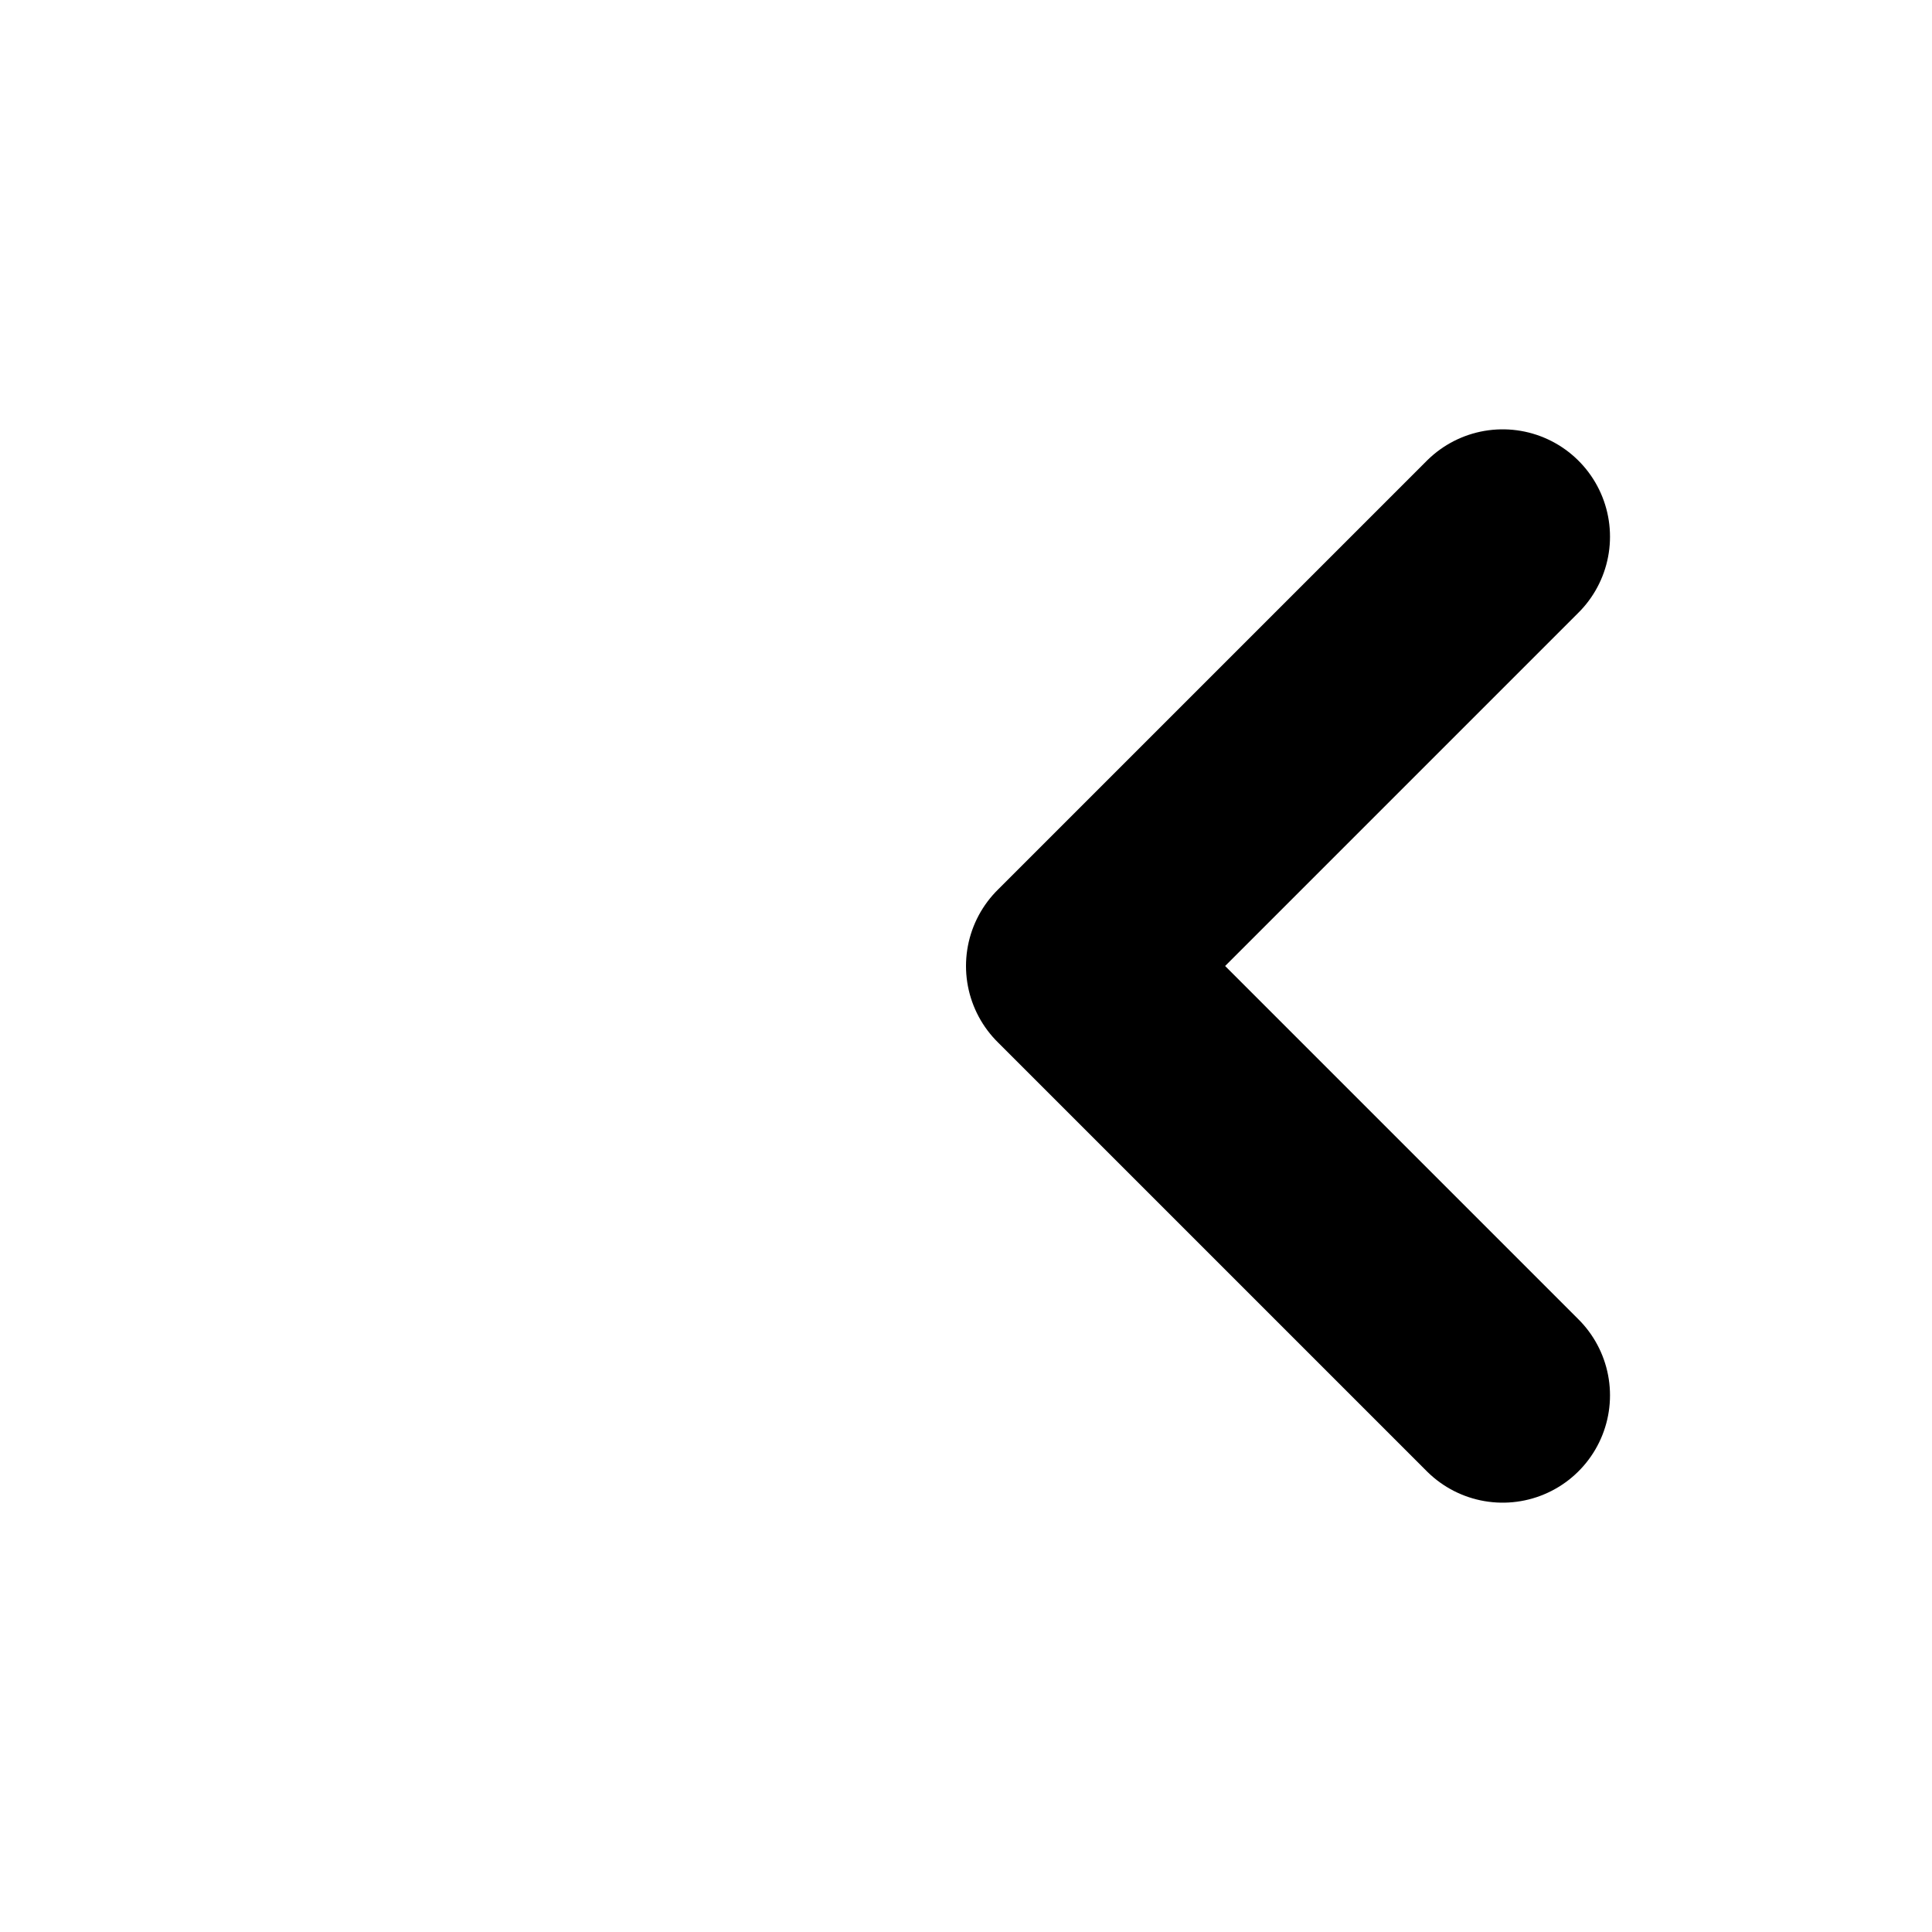
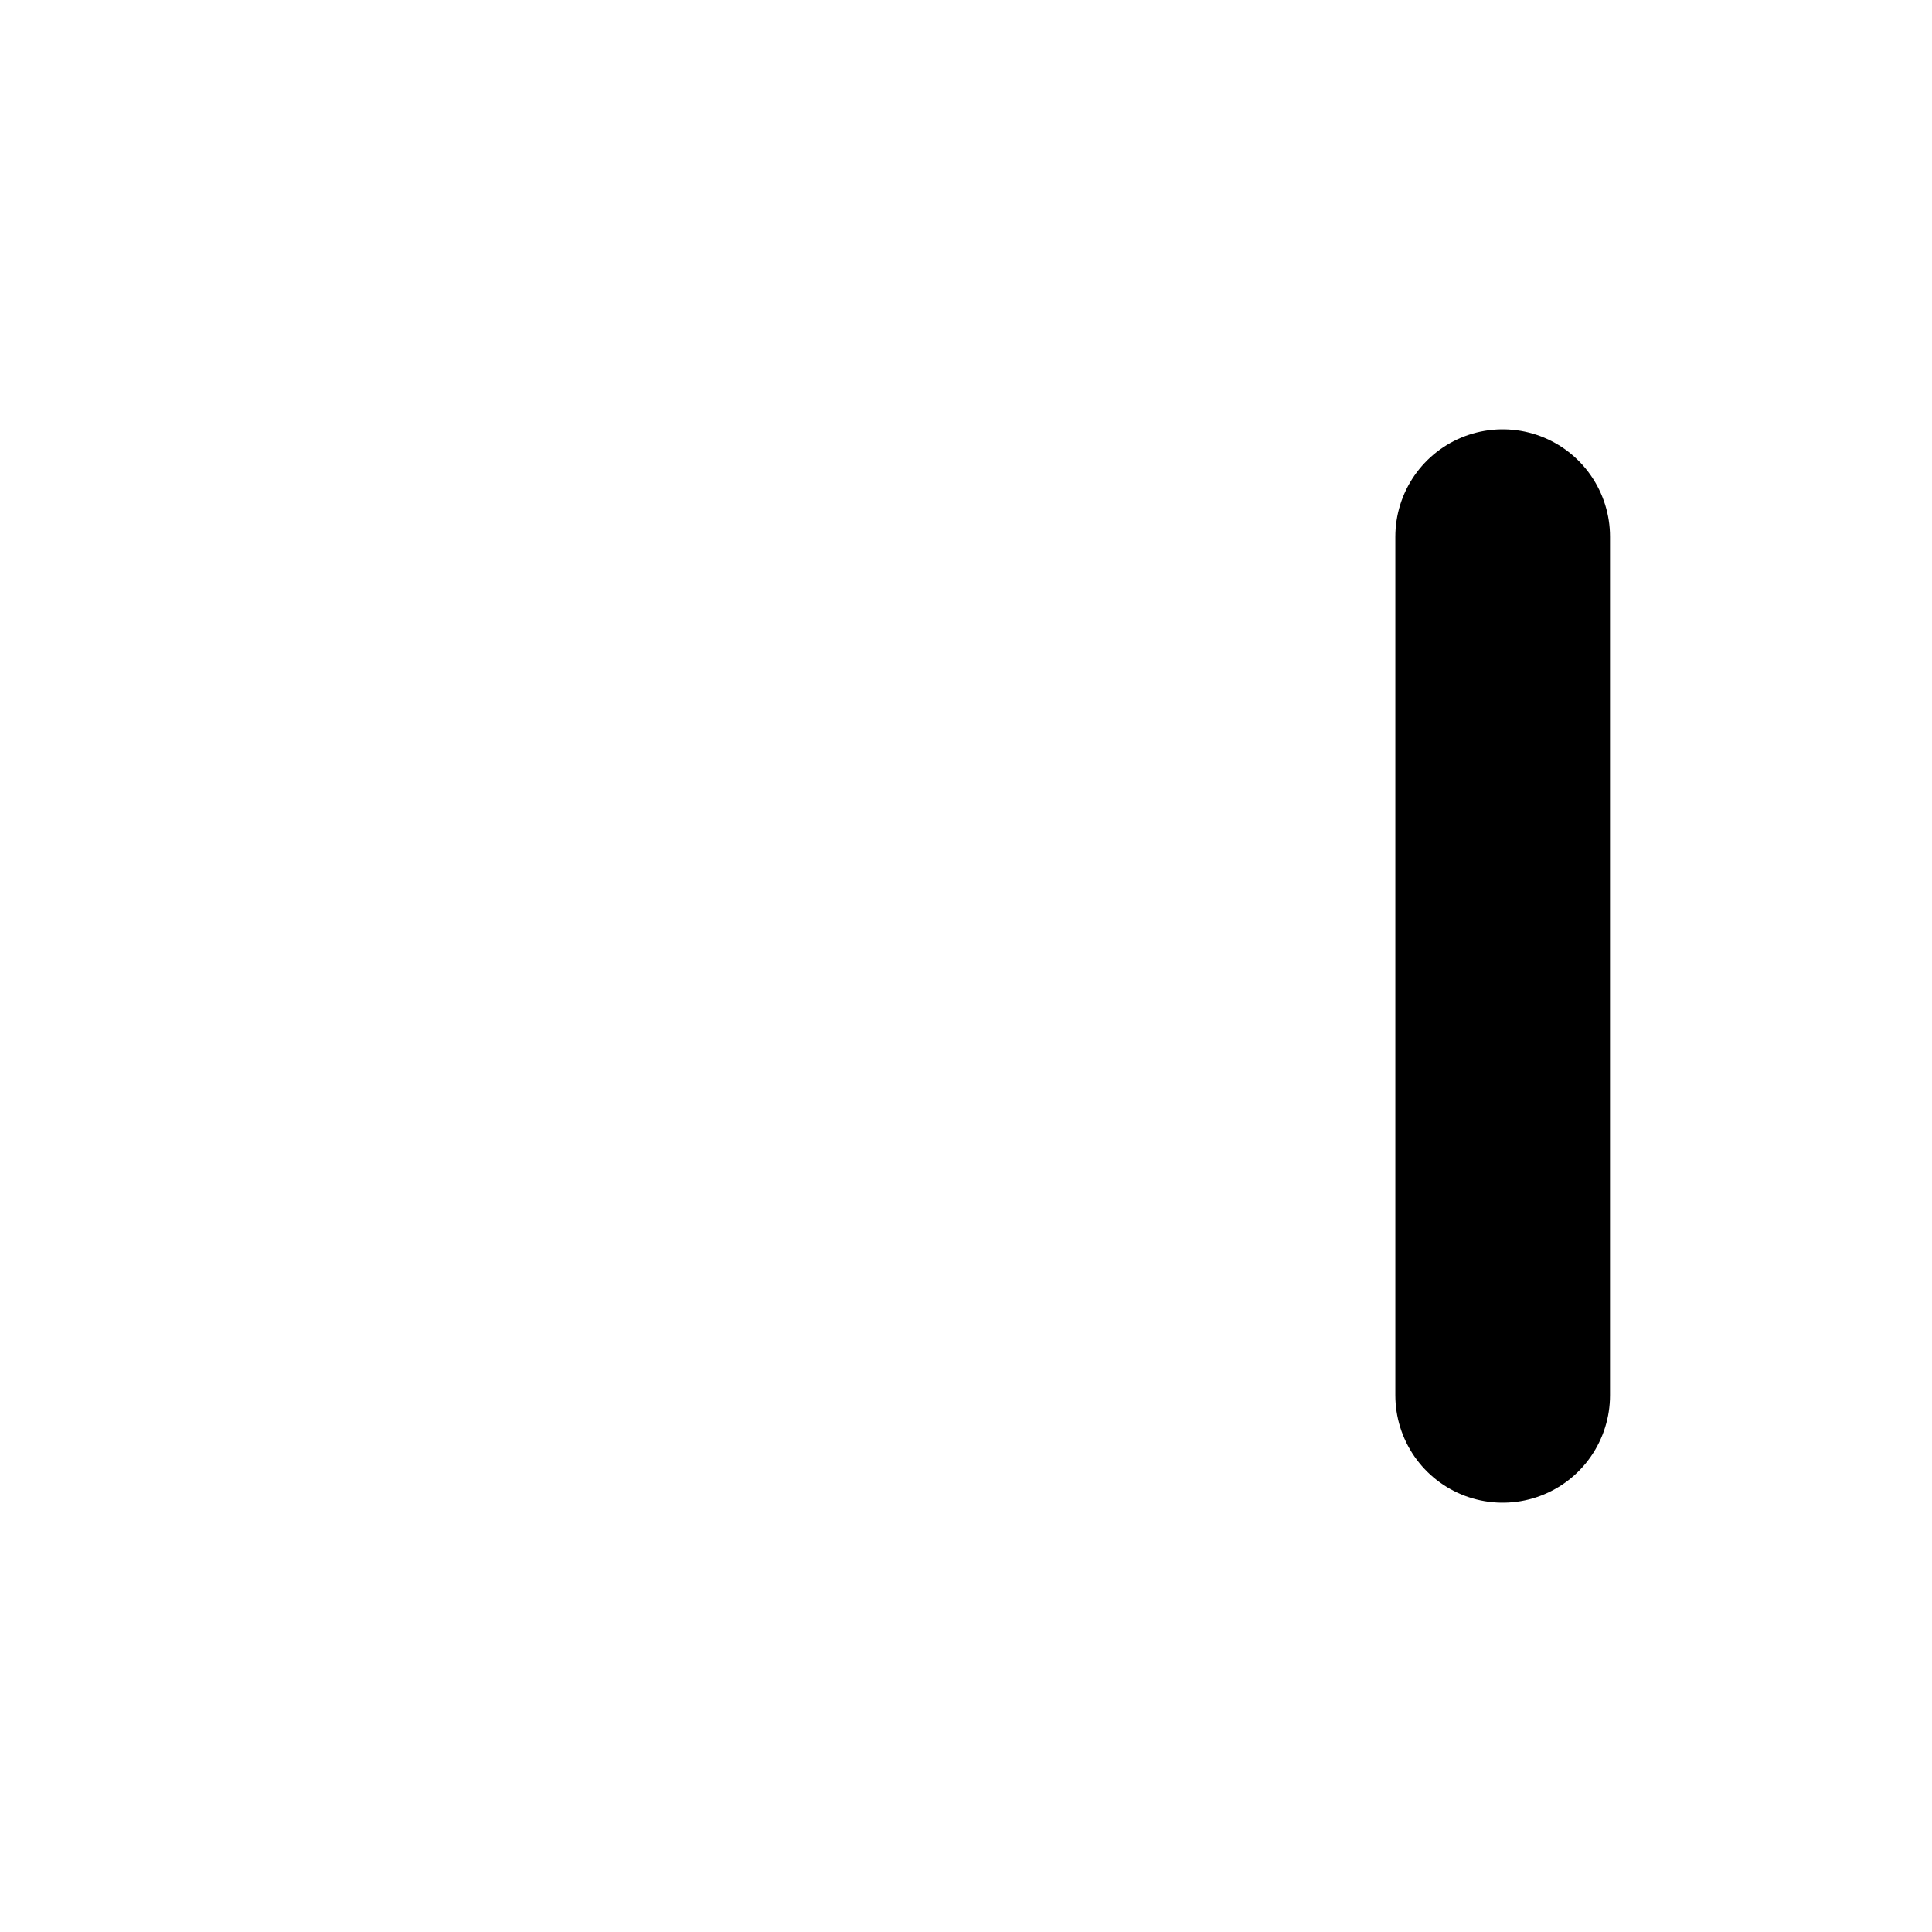
<svg xmlns="http://www.w3.org/2000/svg" width="18" height="18" viewBox="0 0 18 18" fill="none">
-   <path d="M14 5L10 9L14 13" stroke="black" stroke-width="2" stroke-linecap="round" stroke-linejoin="round" />
+   <path d="M14 5L14 13" stroke="black" stroke-width="2" stroke-linecap="round" stroke-linejoin="round" />
</svg>